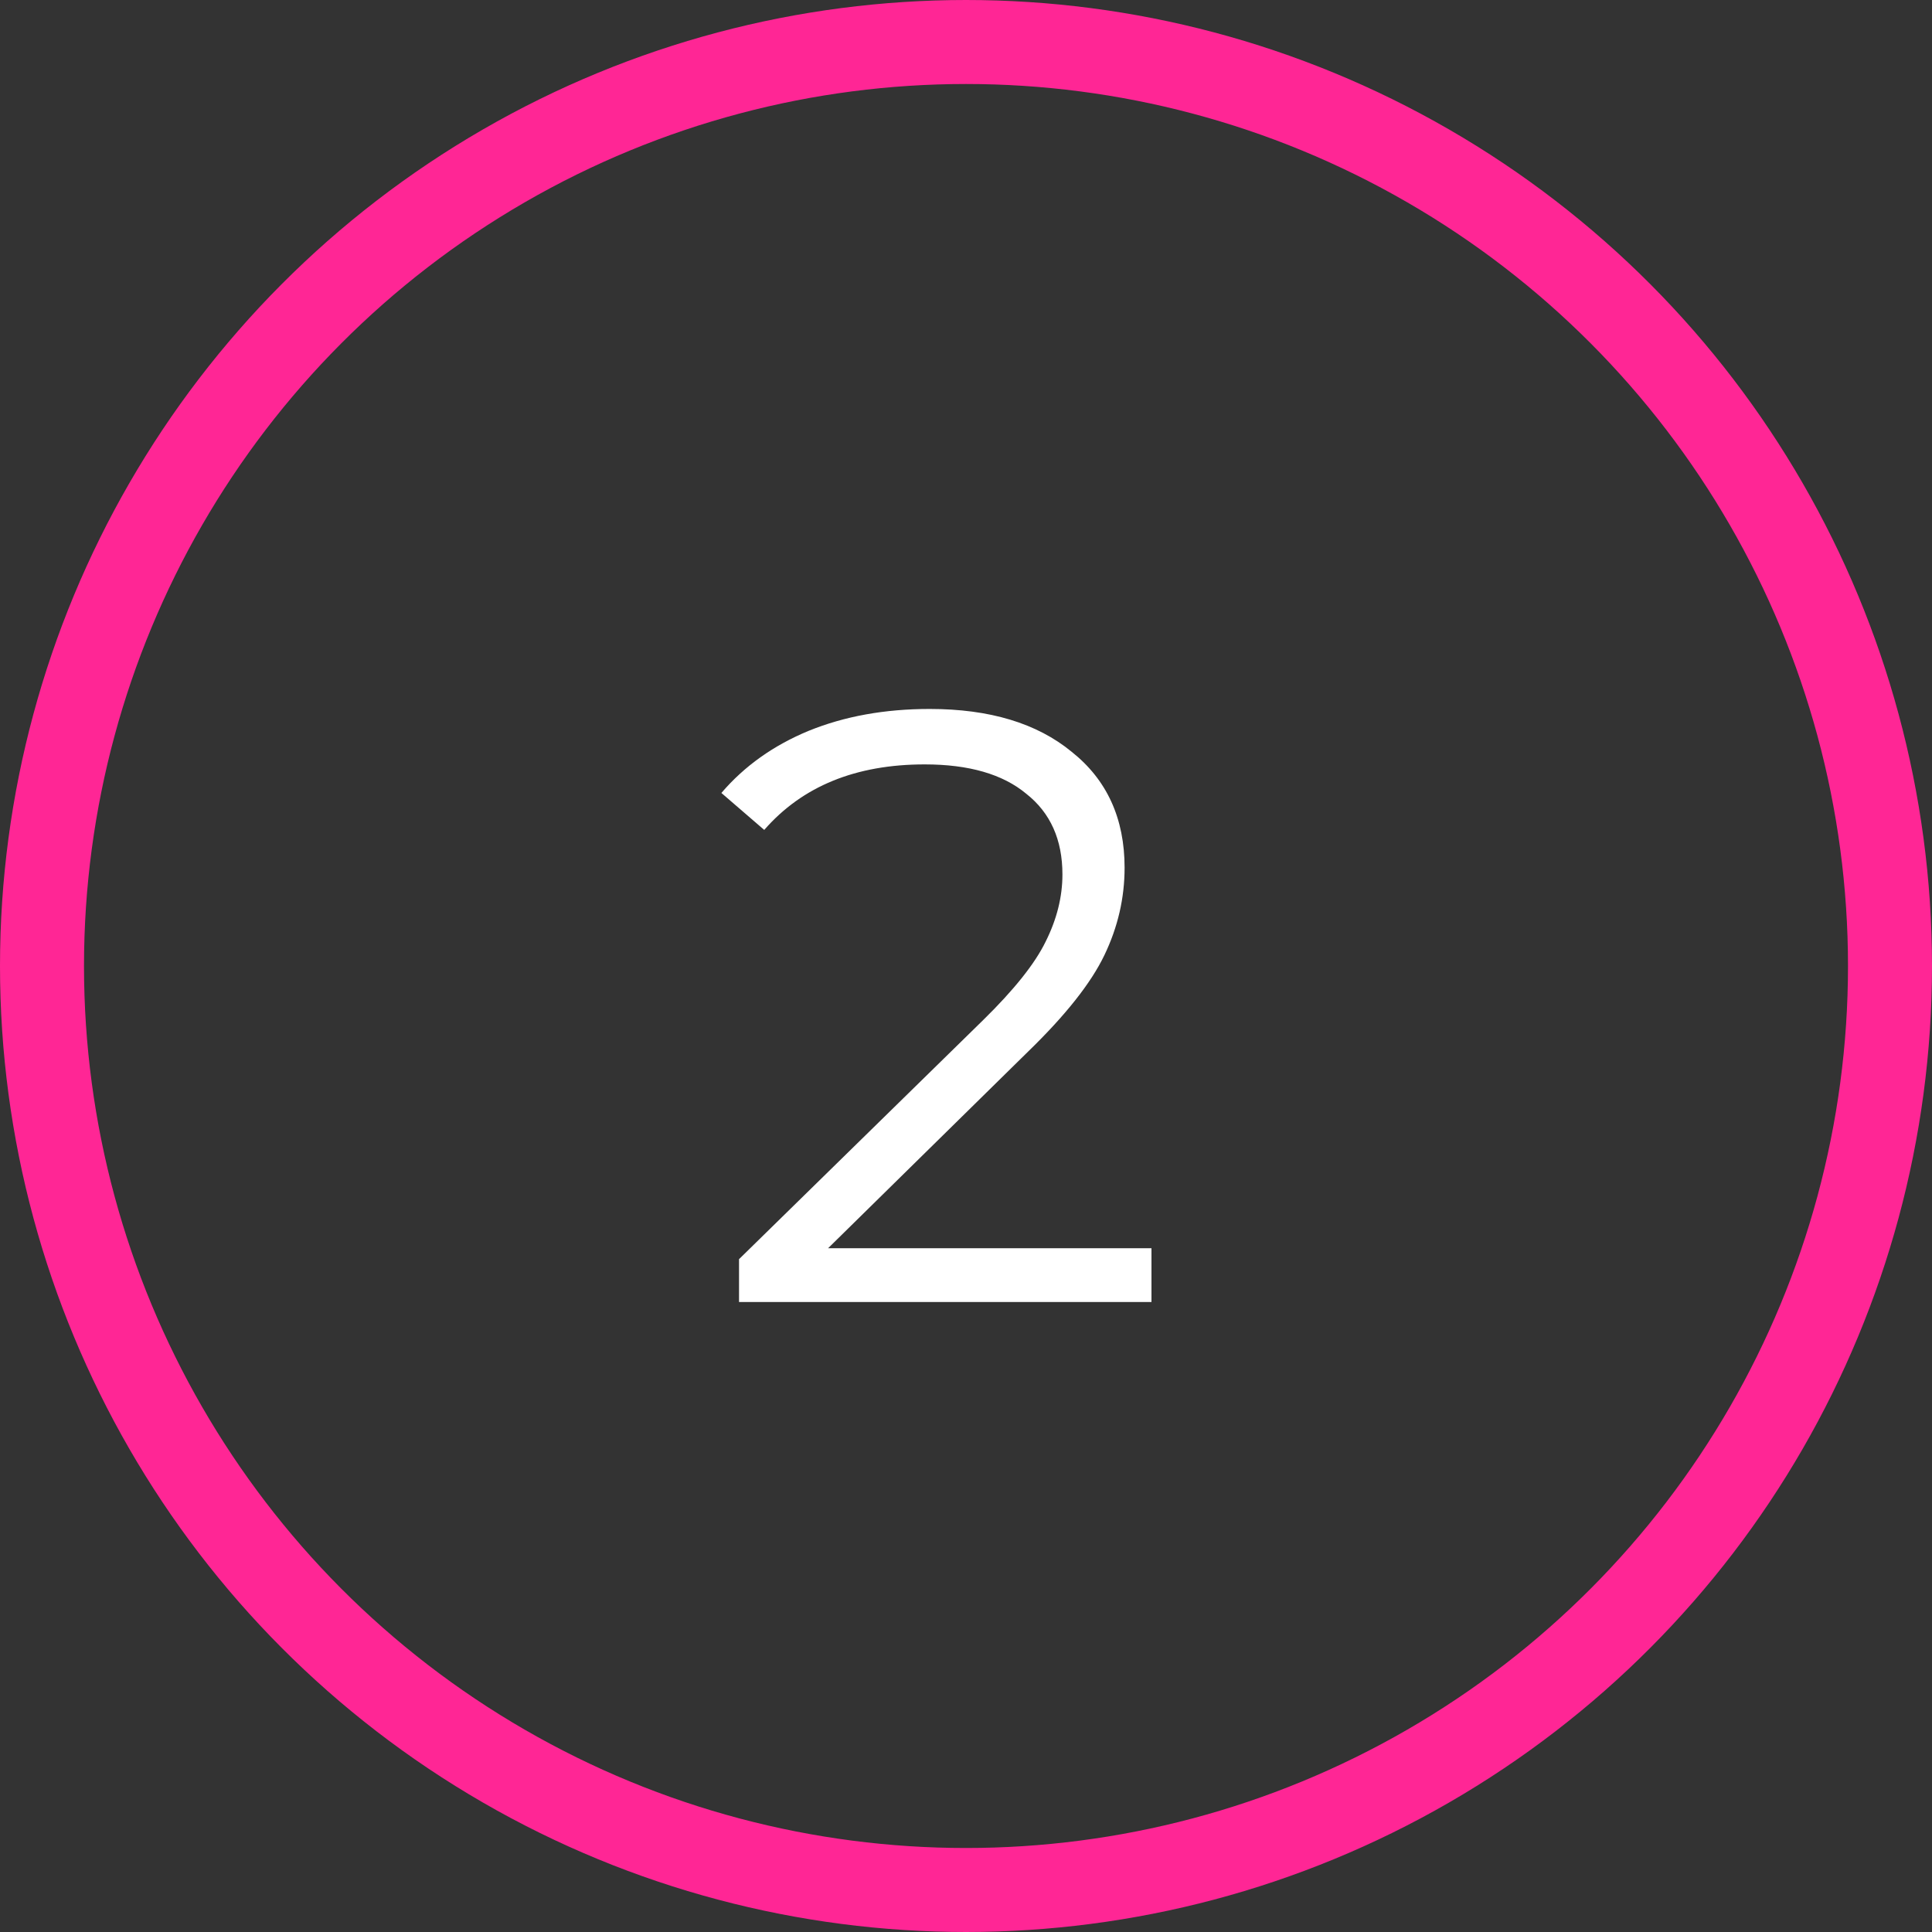
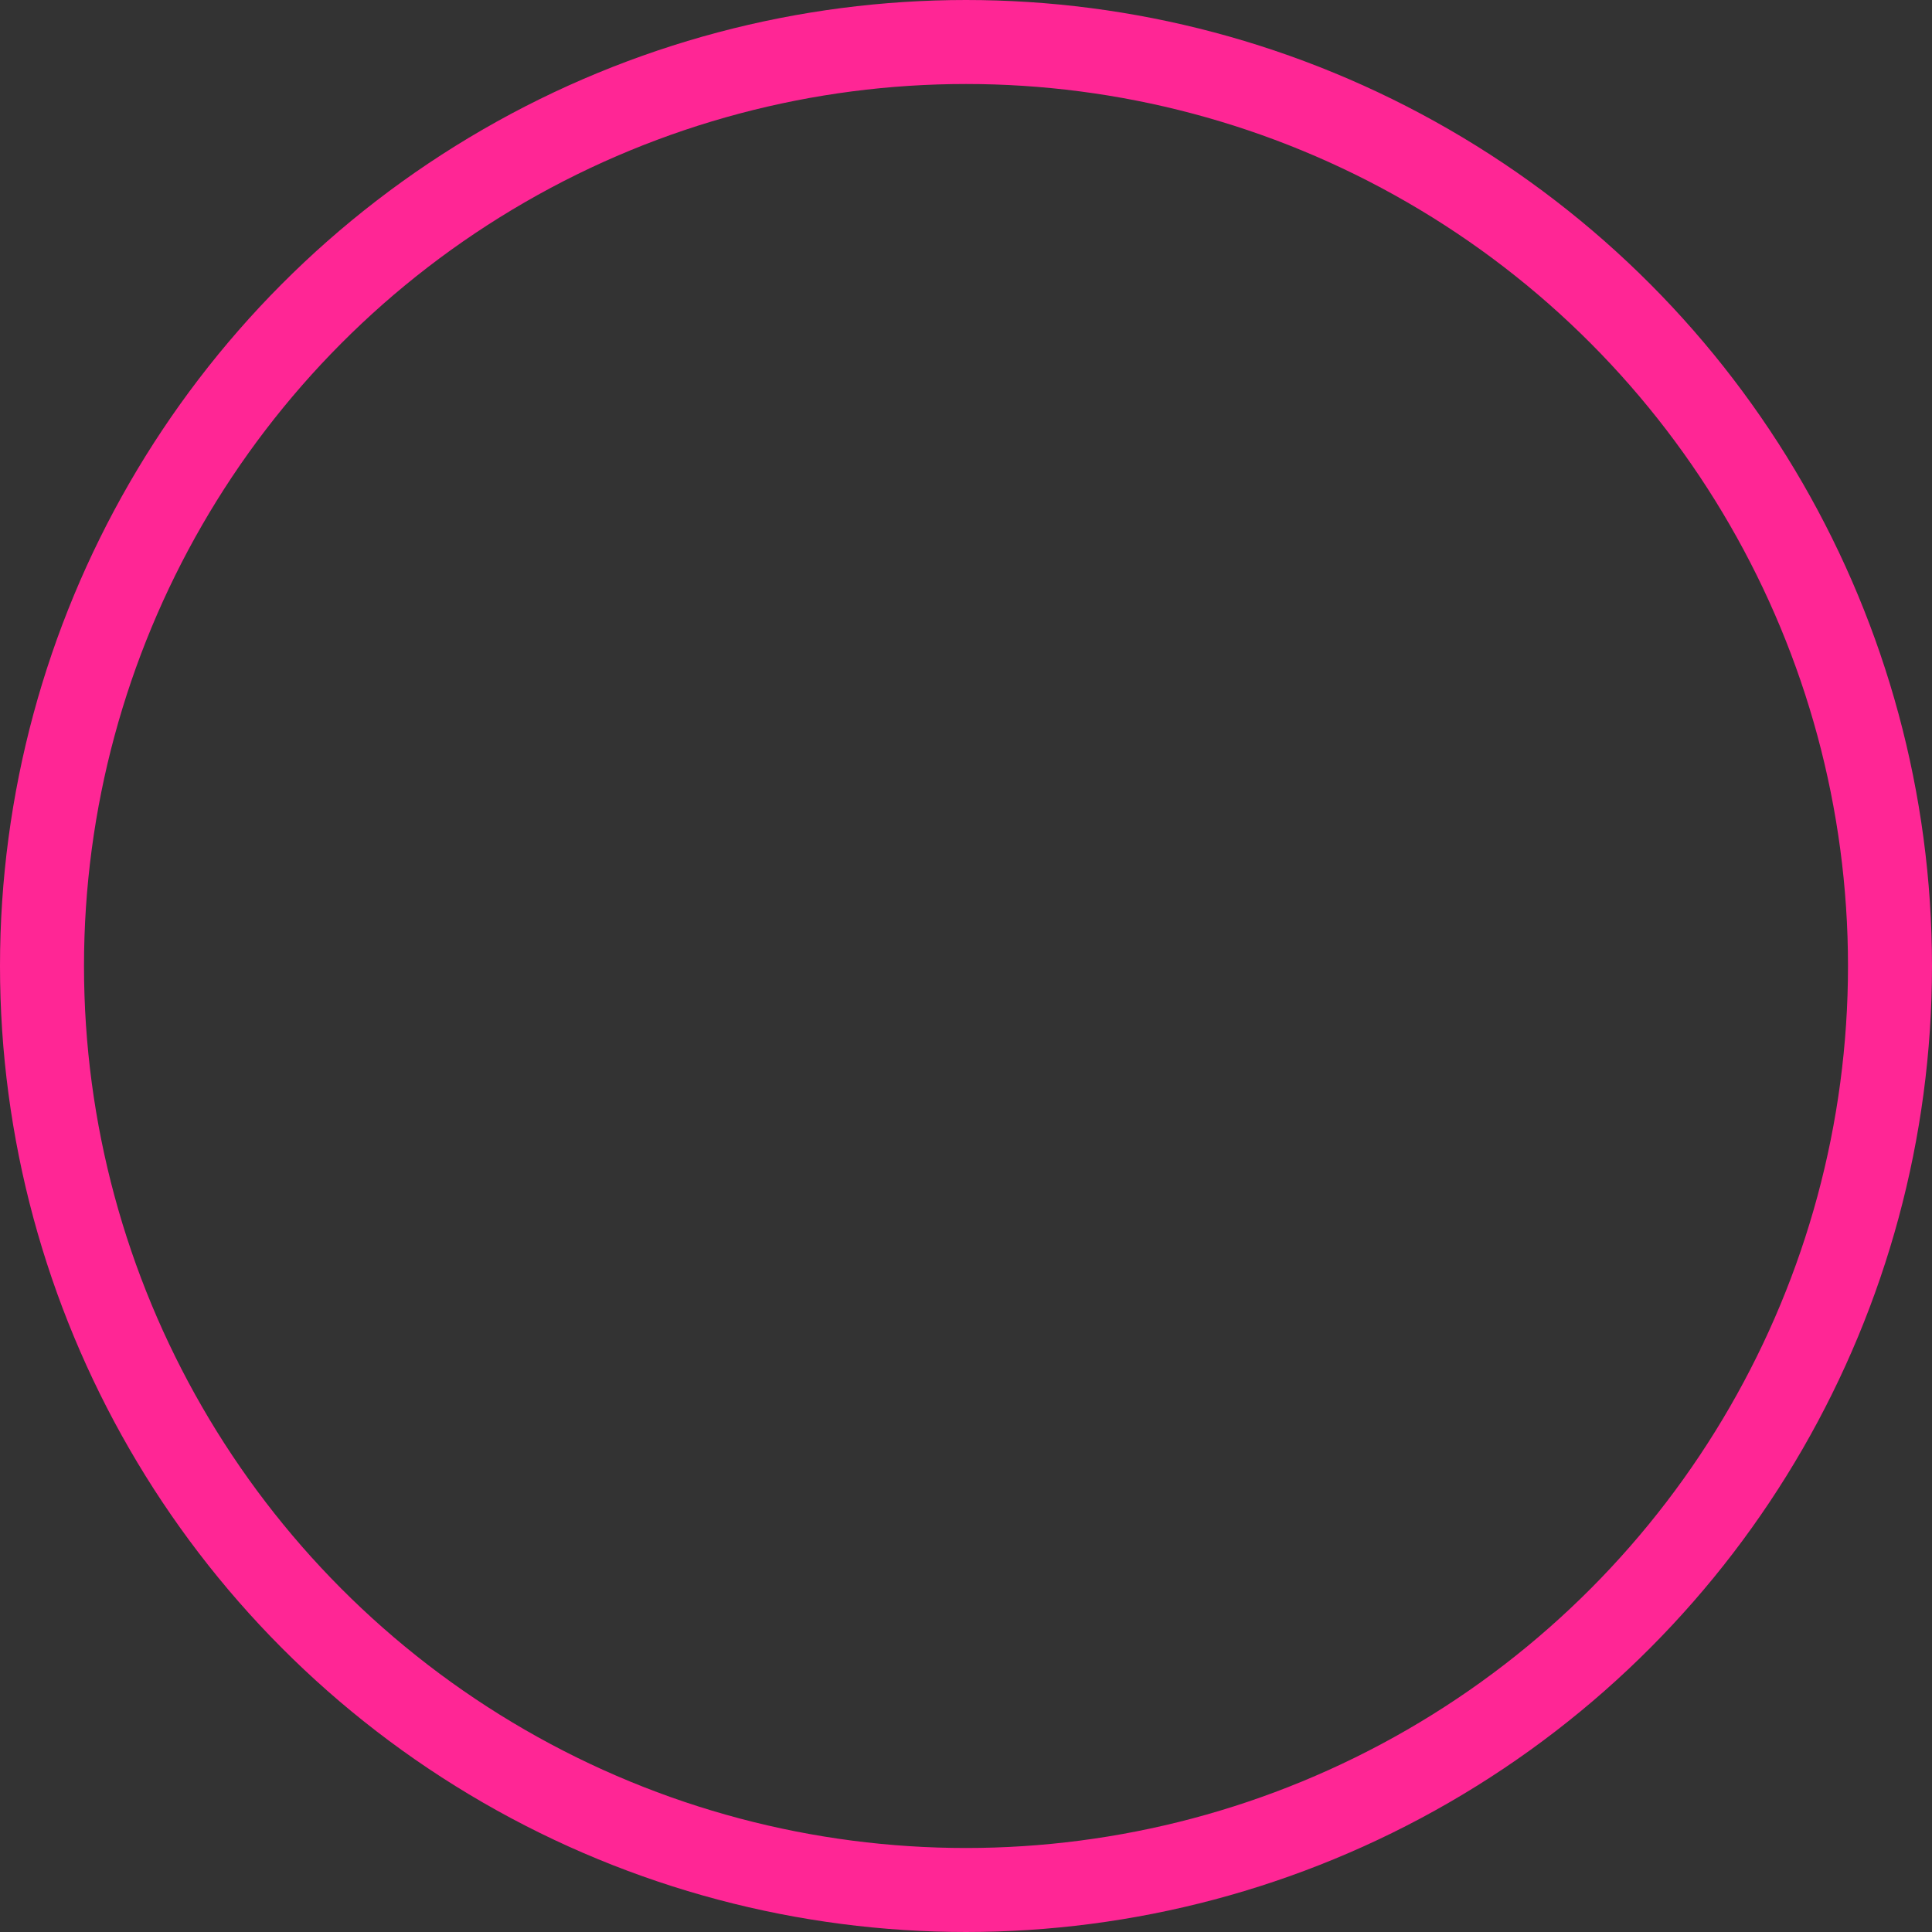
<svg xmlns="http://www.w3.org/2000/svg" width="46" height="46" viewBox="0 0 46 46" fill="none">
  <rect x="0" y="0" width="46" height="46" fill="#333333" stroke="none" />
  <circle cx="23" cy="23" r="22" stroke="#FF2695" stroke-width="2" />
-   <path d="M27.416 29.72V31H17.596V29.98L23.416 24.28C24.15 23.56 24.643 22.94 24.896 22.42C25.163 21.887 25.296 21.353 25.296 20.82C25.296 19.993 25.01 19.353 24.436 18.9C23.876 18.433 23.07 18.2 22.016 18.2C20.376 18.2 19.103 18.72 18.196 19.76L17.176 18.88C17.723 18.24 18.416 17.747 19.256 17.4C20.11 17.053 21.07 16.88 22.136 16.88C23.563 16.88 24.69 17.22 25.516 17.9C26.356 18.567 26.776 19.487 26.776 20.66C26.776 21.38 26.616 22.073 26.296 22.74C25.976 23.407 25.37 24.173 24.476 25.04L19.716 29.72H27.416Z" fill="white" />
</svg>